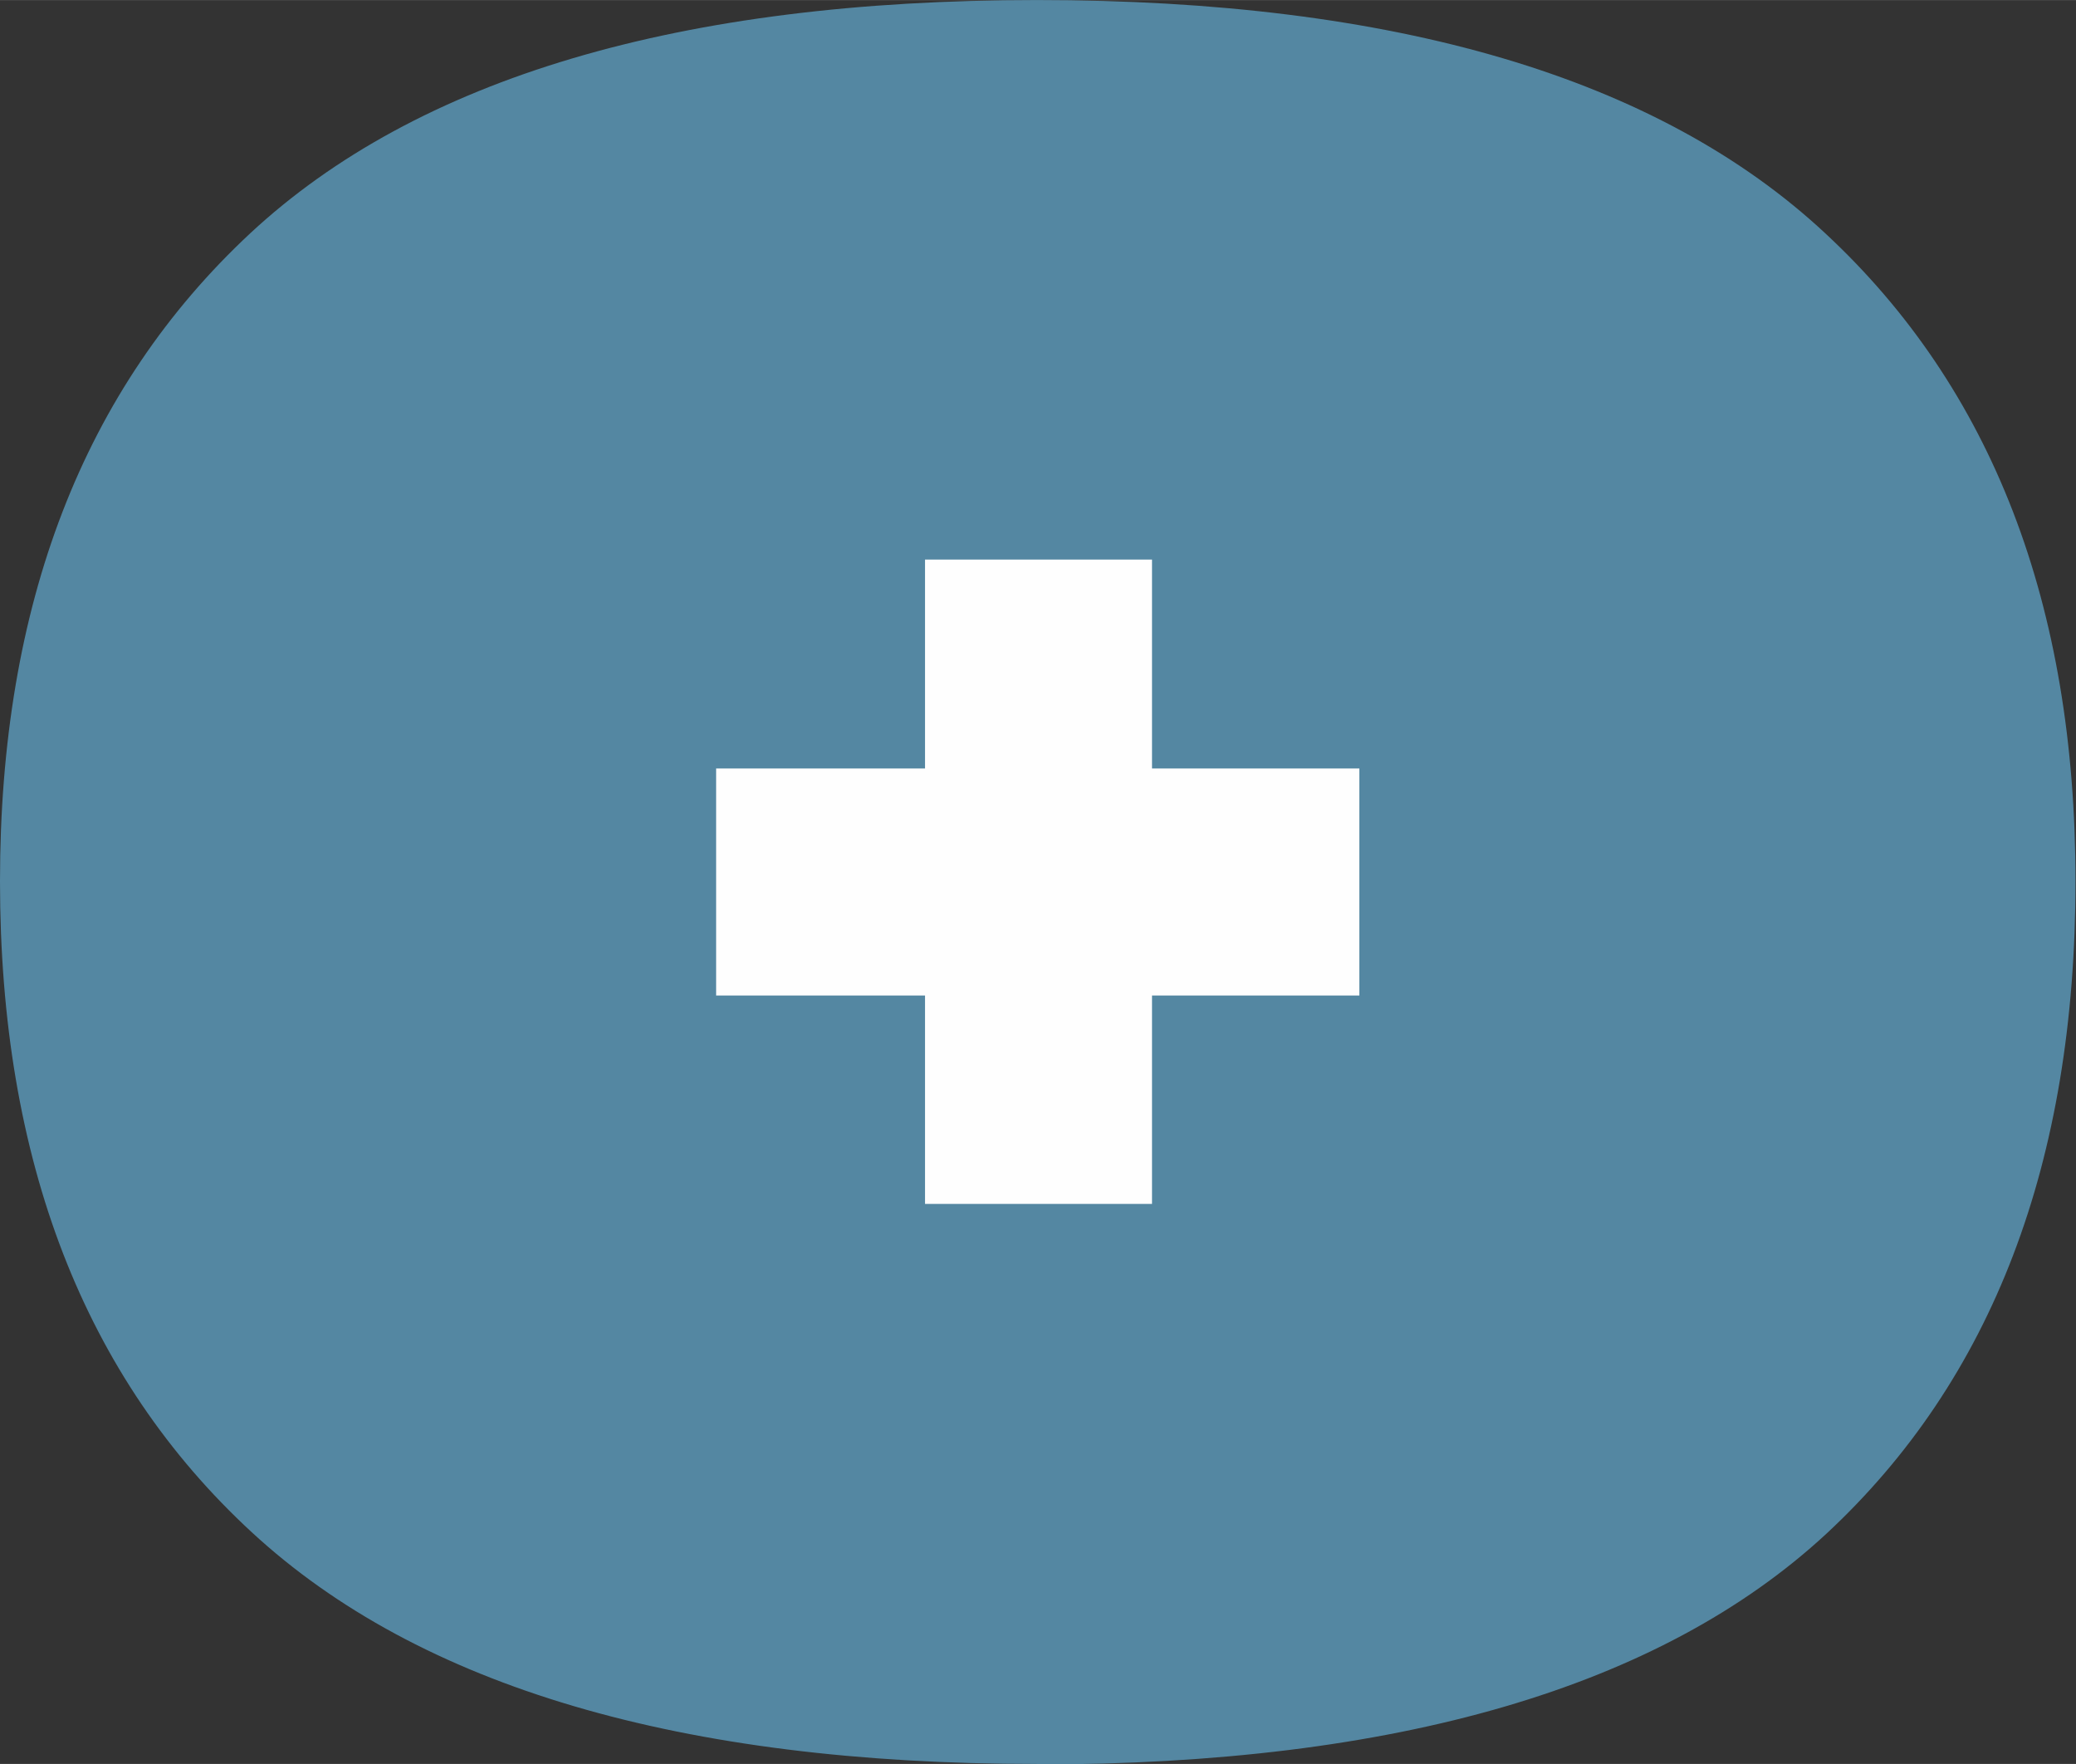
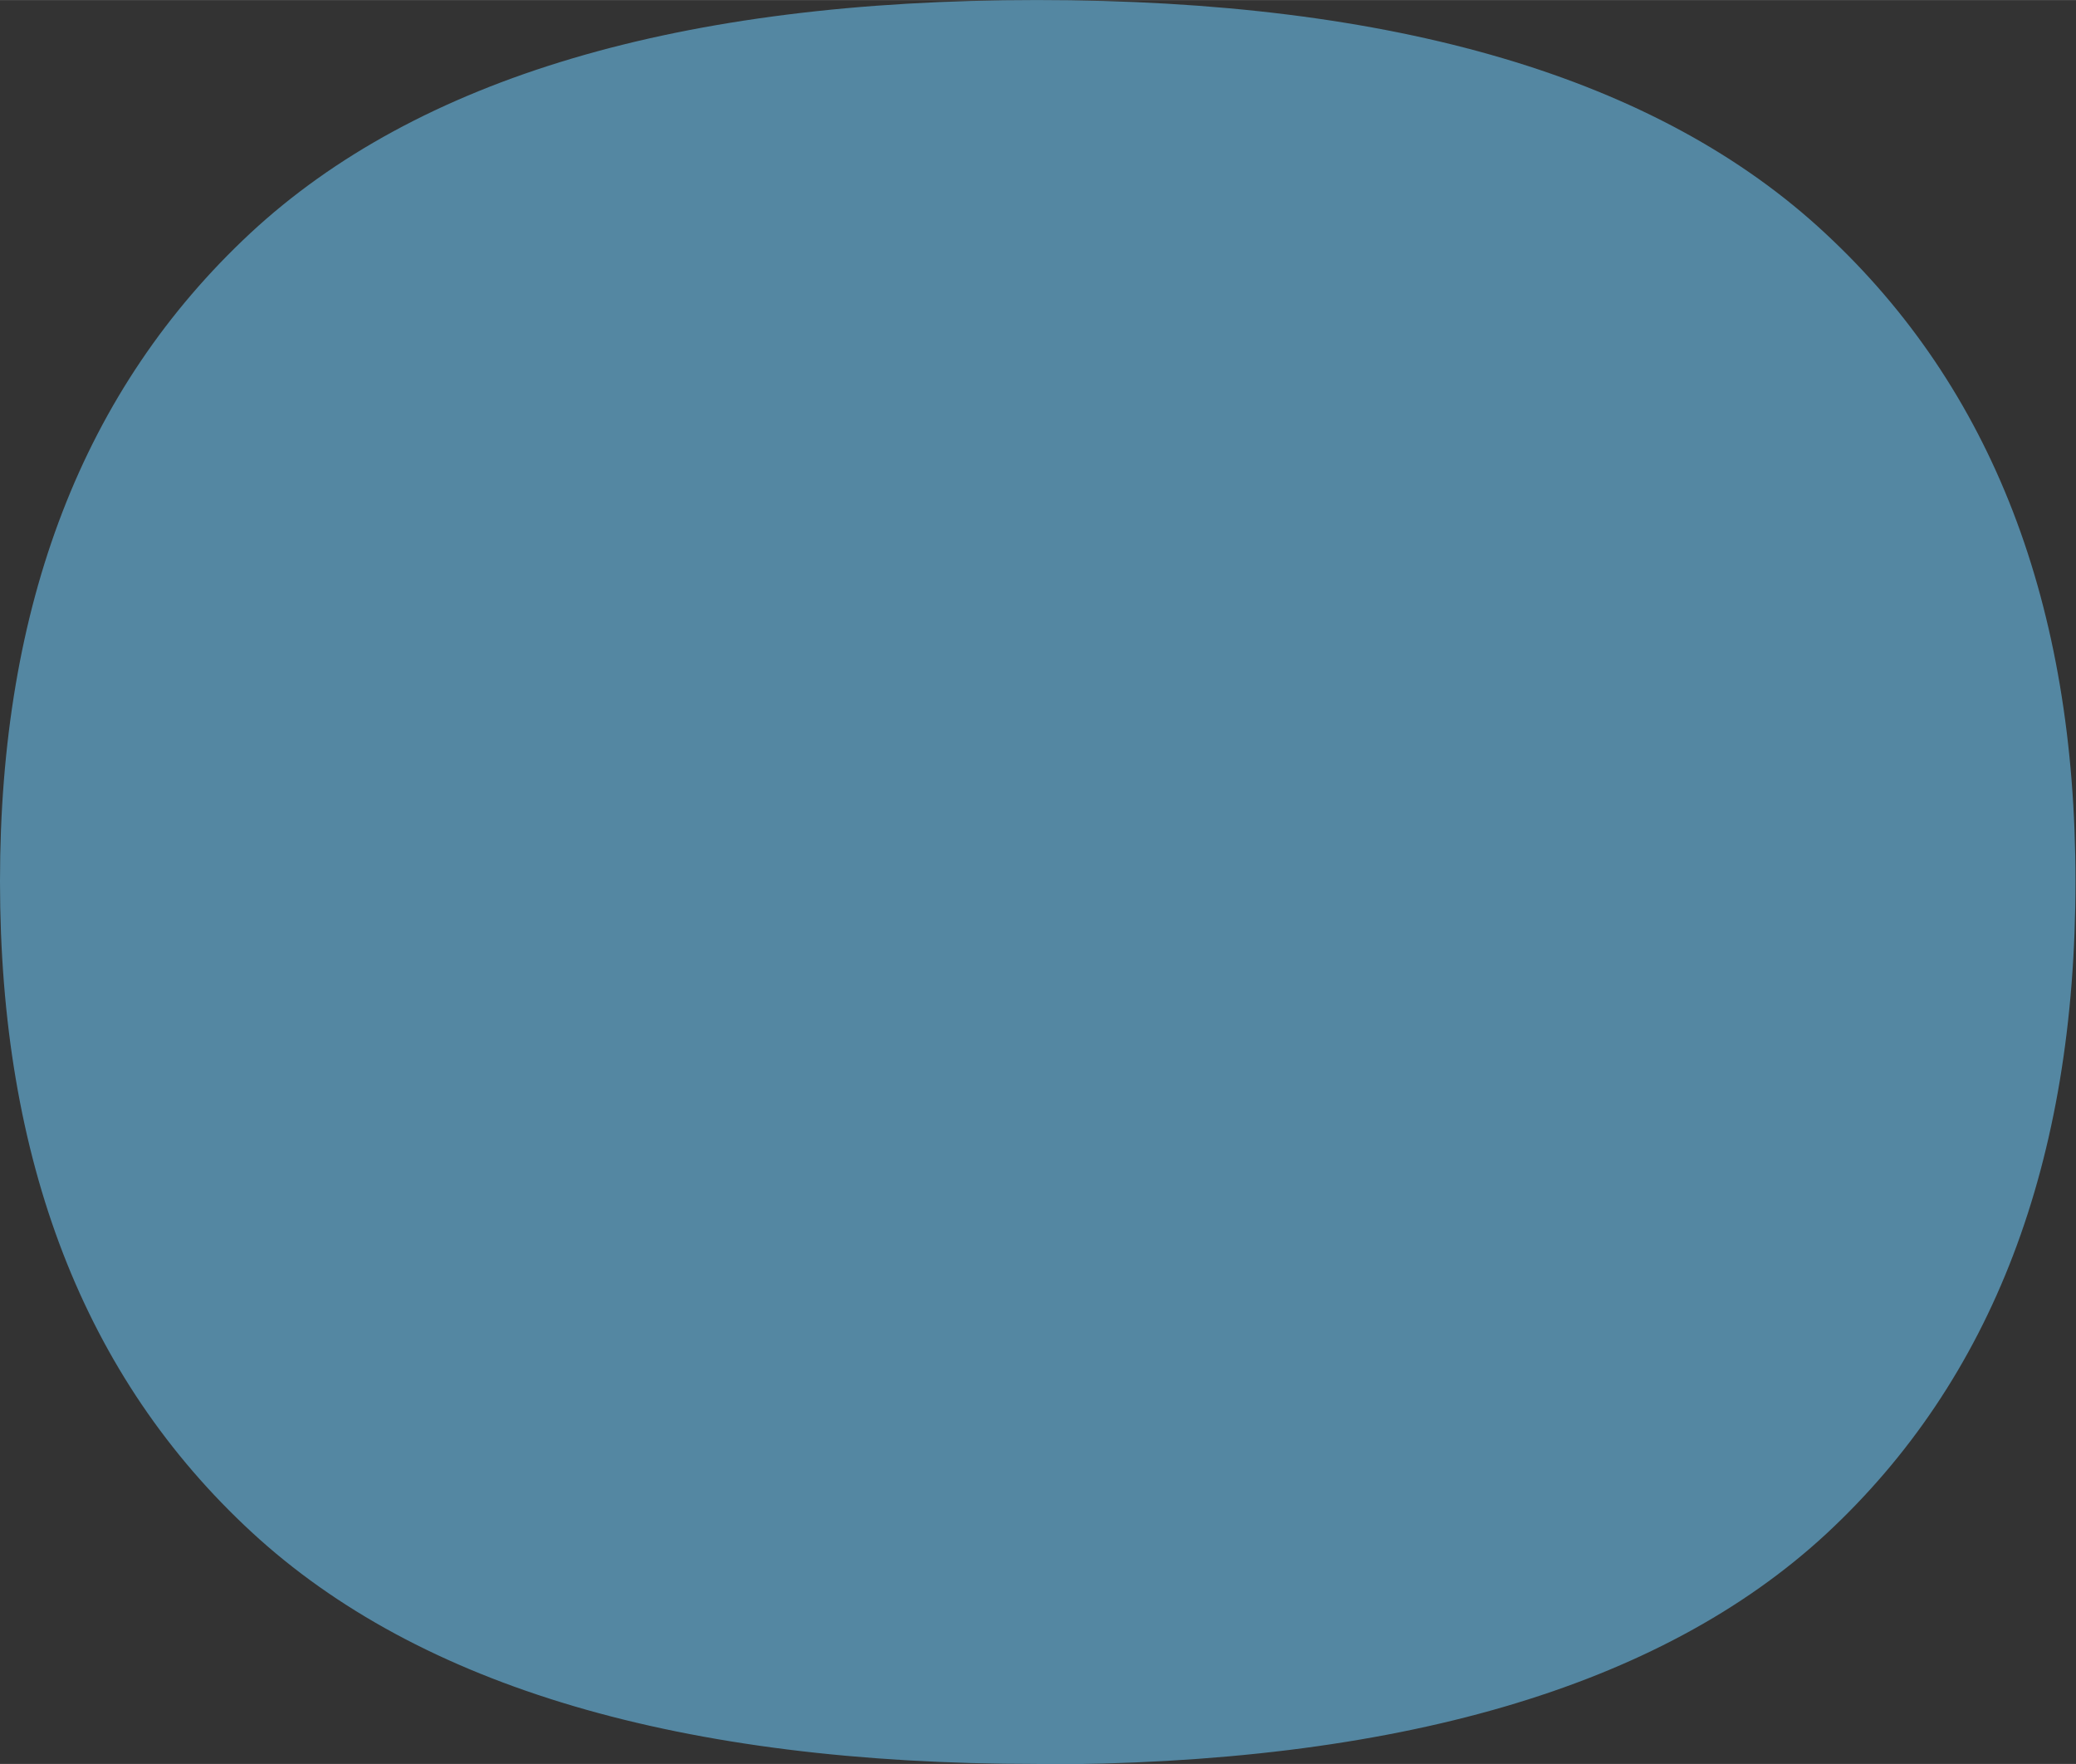
<svg xmlns="http://www.w3.org/2000/svg" xml:space="preserve" width="18.364mm" height="15.602mm" style="shape-rendering:geometricPrecision; text-rendering:geometricPrecision; image-rendering:optimizeQuality; fill-rule:evenodd; clip-rule:evenodd" viewBox="0 0 40.15 34.11">
  <rect x="0" y="0" width="40.15" height="34.11" fill="#333333" stroke="none" />
  <defs>
    <style type="text/css">  .fil1 {fill:#FEFEFE;fill-rule:nonzero} .fil0 {fill:#5487A2;fill-rule:nonzero}  </style>
  </defs>
  <g id="Слой_x0020_1">
    <g id="_2707151574080">
-       <path class="fil0" d="M20.05 34.11c-6.88,0 -11.94,-1.49 -15.18,-4.48 -3.24,-2.99 -4.87,-7.19 -4.87,-12.59 0,-5.35 1.61,-9.52 4.84,-12.53 3.23,-3 8.3,-4.51 15.21,-4.51 6.94,0 12.02,1.5 15.25,4.51 3.23,3 4.84,7.18 4.84,12.53 0,5.44 -1.61,9.64 -4.82,12.62 -3.21,2.97 -8.31,4.46 -15.27,4.46z" />
-       <polygon class="fil1" points="22.28,14.86 26.29,14.86 26.29,19.25 22.28,19.25 22.28,23.28 17.89,23.28 17.89,19.25 13.85,19.25 13.85,14.86 17.89,14.86 17.89,10.82 22.28,10.82 " />
+       <path class="fil0" d="M20.05 34.11c-6.88,0 -11.94,-1.49 -15.18,-4.48 -3.24,-2.99 -4.87,-7.19 -4.87,-12.59 0,-5.35 1.61,-9.52 4.84,-12.53 3.23,-3 8.3,-4.51 15.21,-4.51 6.94,0 12.02,1.5 15.25,4.51 3.23,3 4.84,7.18 4.84,12.53 0,5.44 -1.61,9.64 -4.82,12.62 -3.21,2.97 -8.31,4.46 -15.27,4.46" />
    </g>
  </g>
</svg>